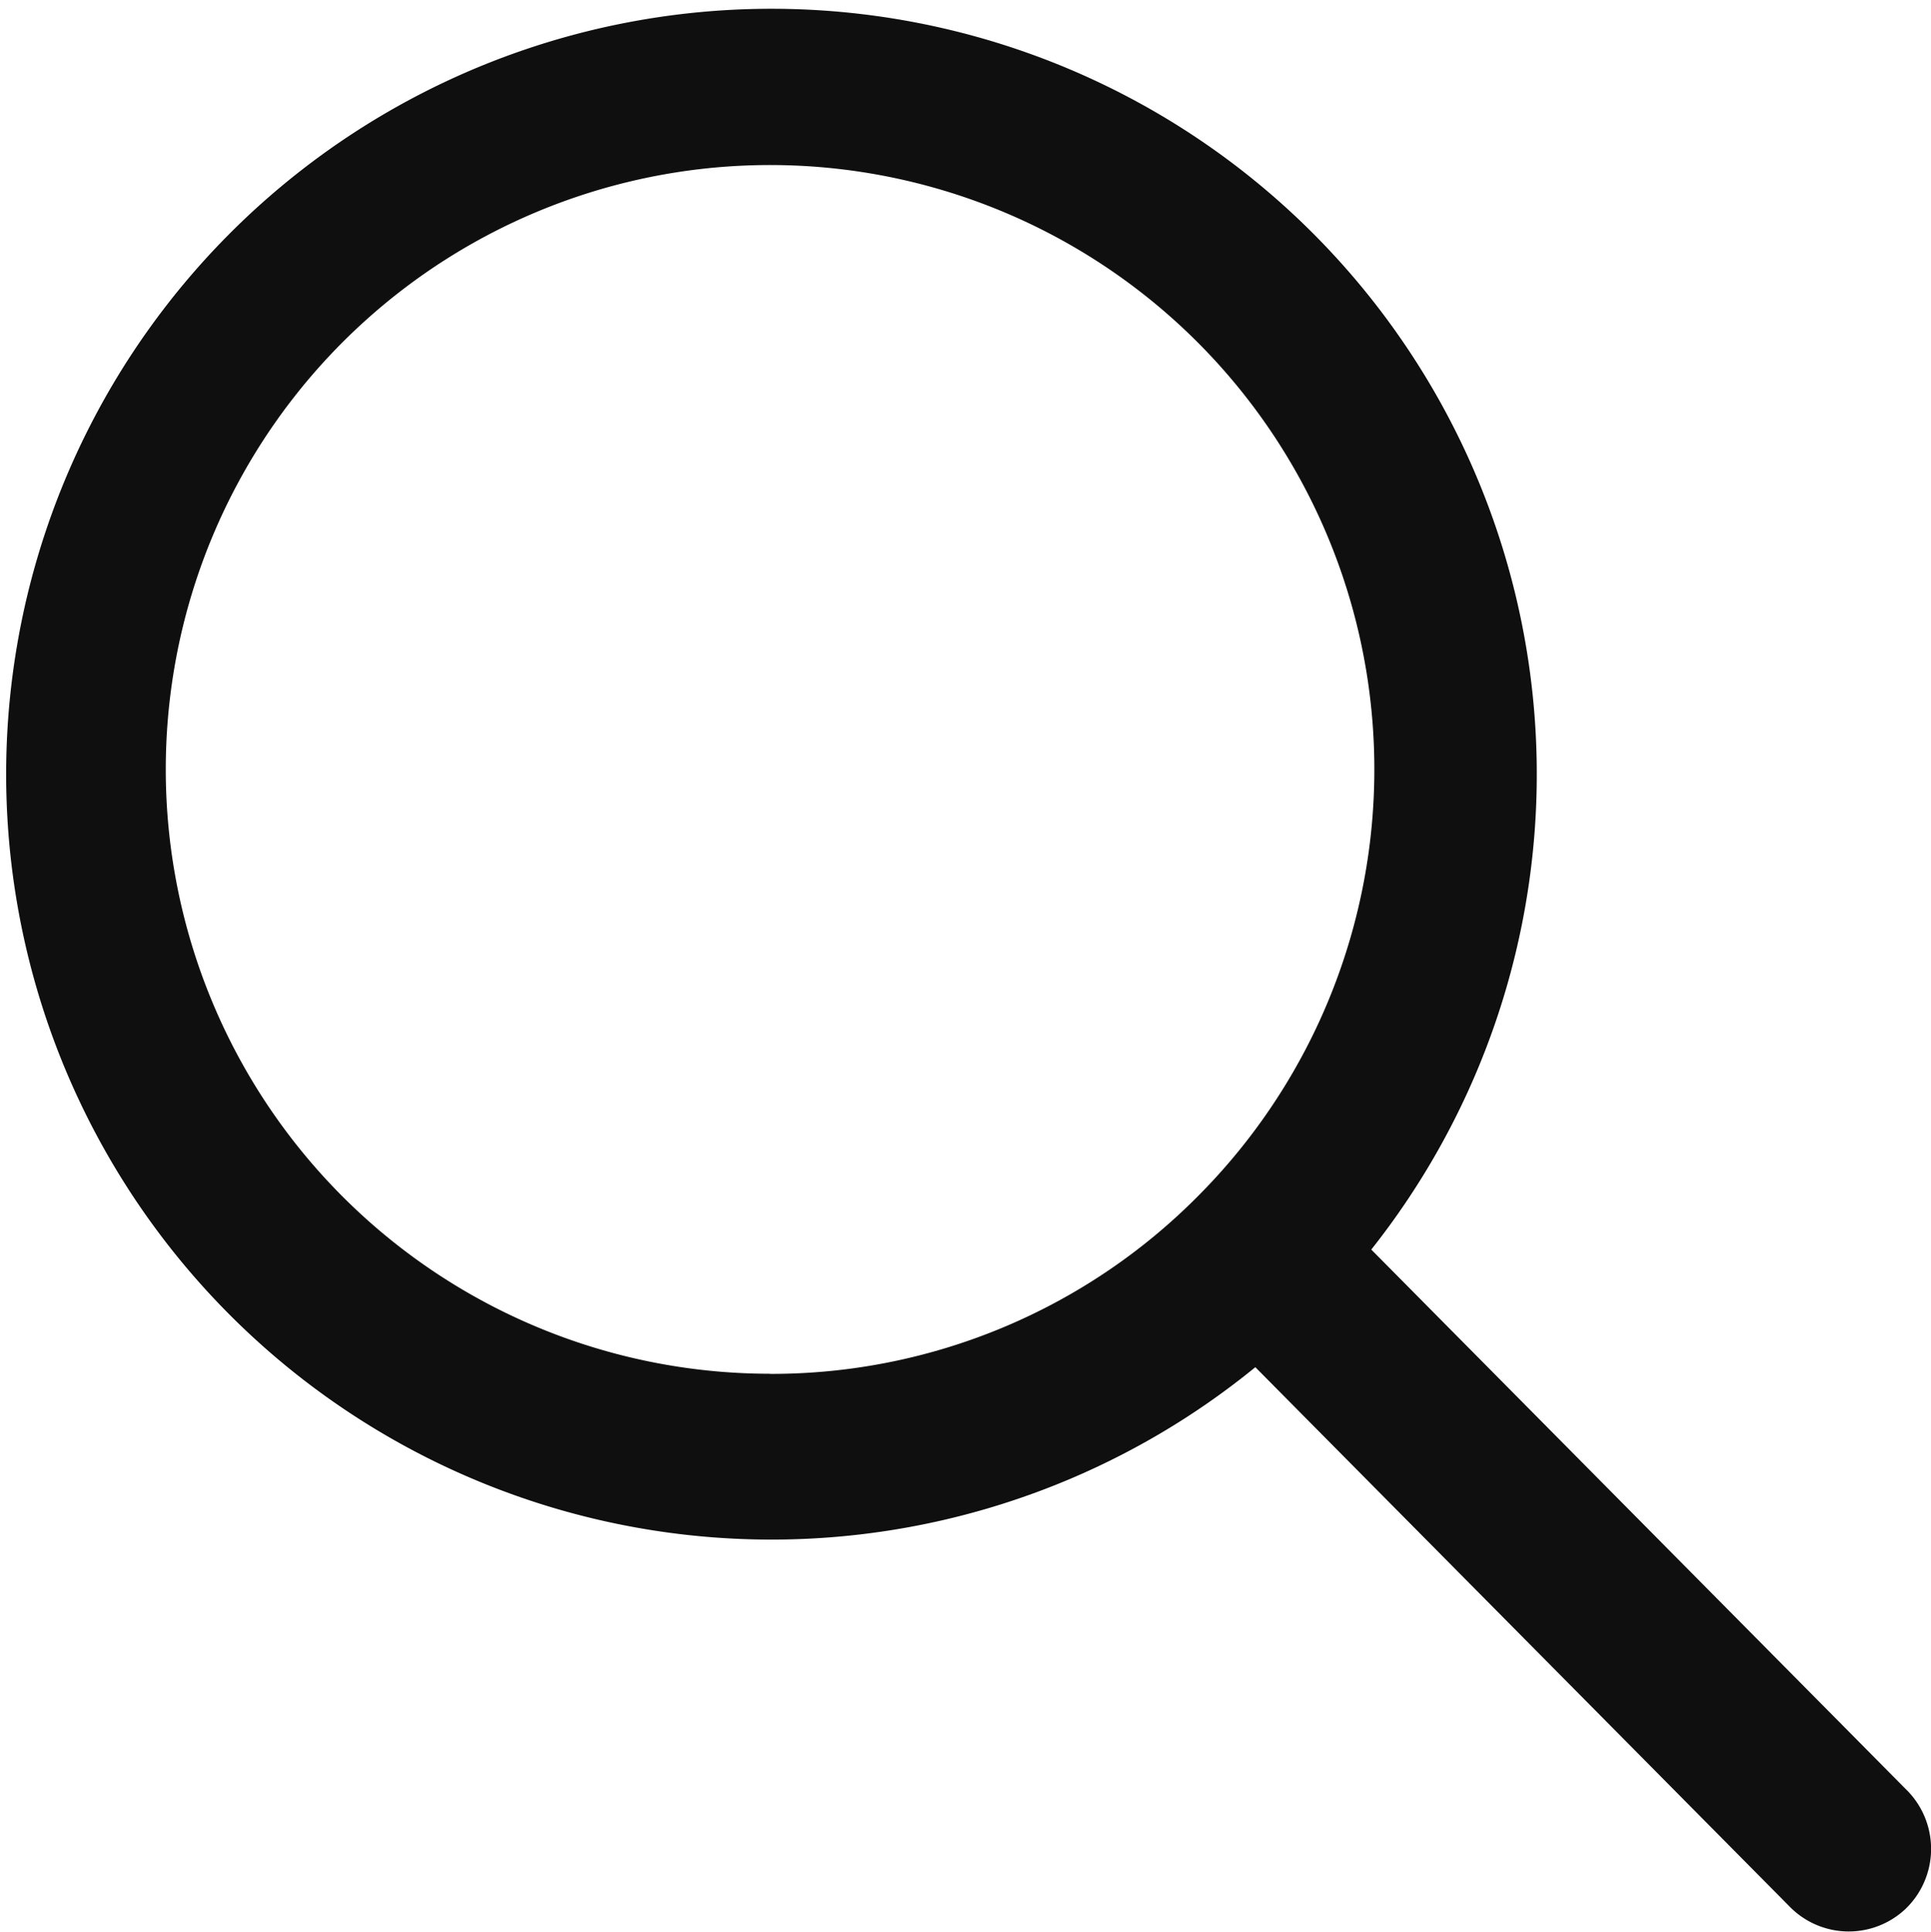
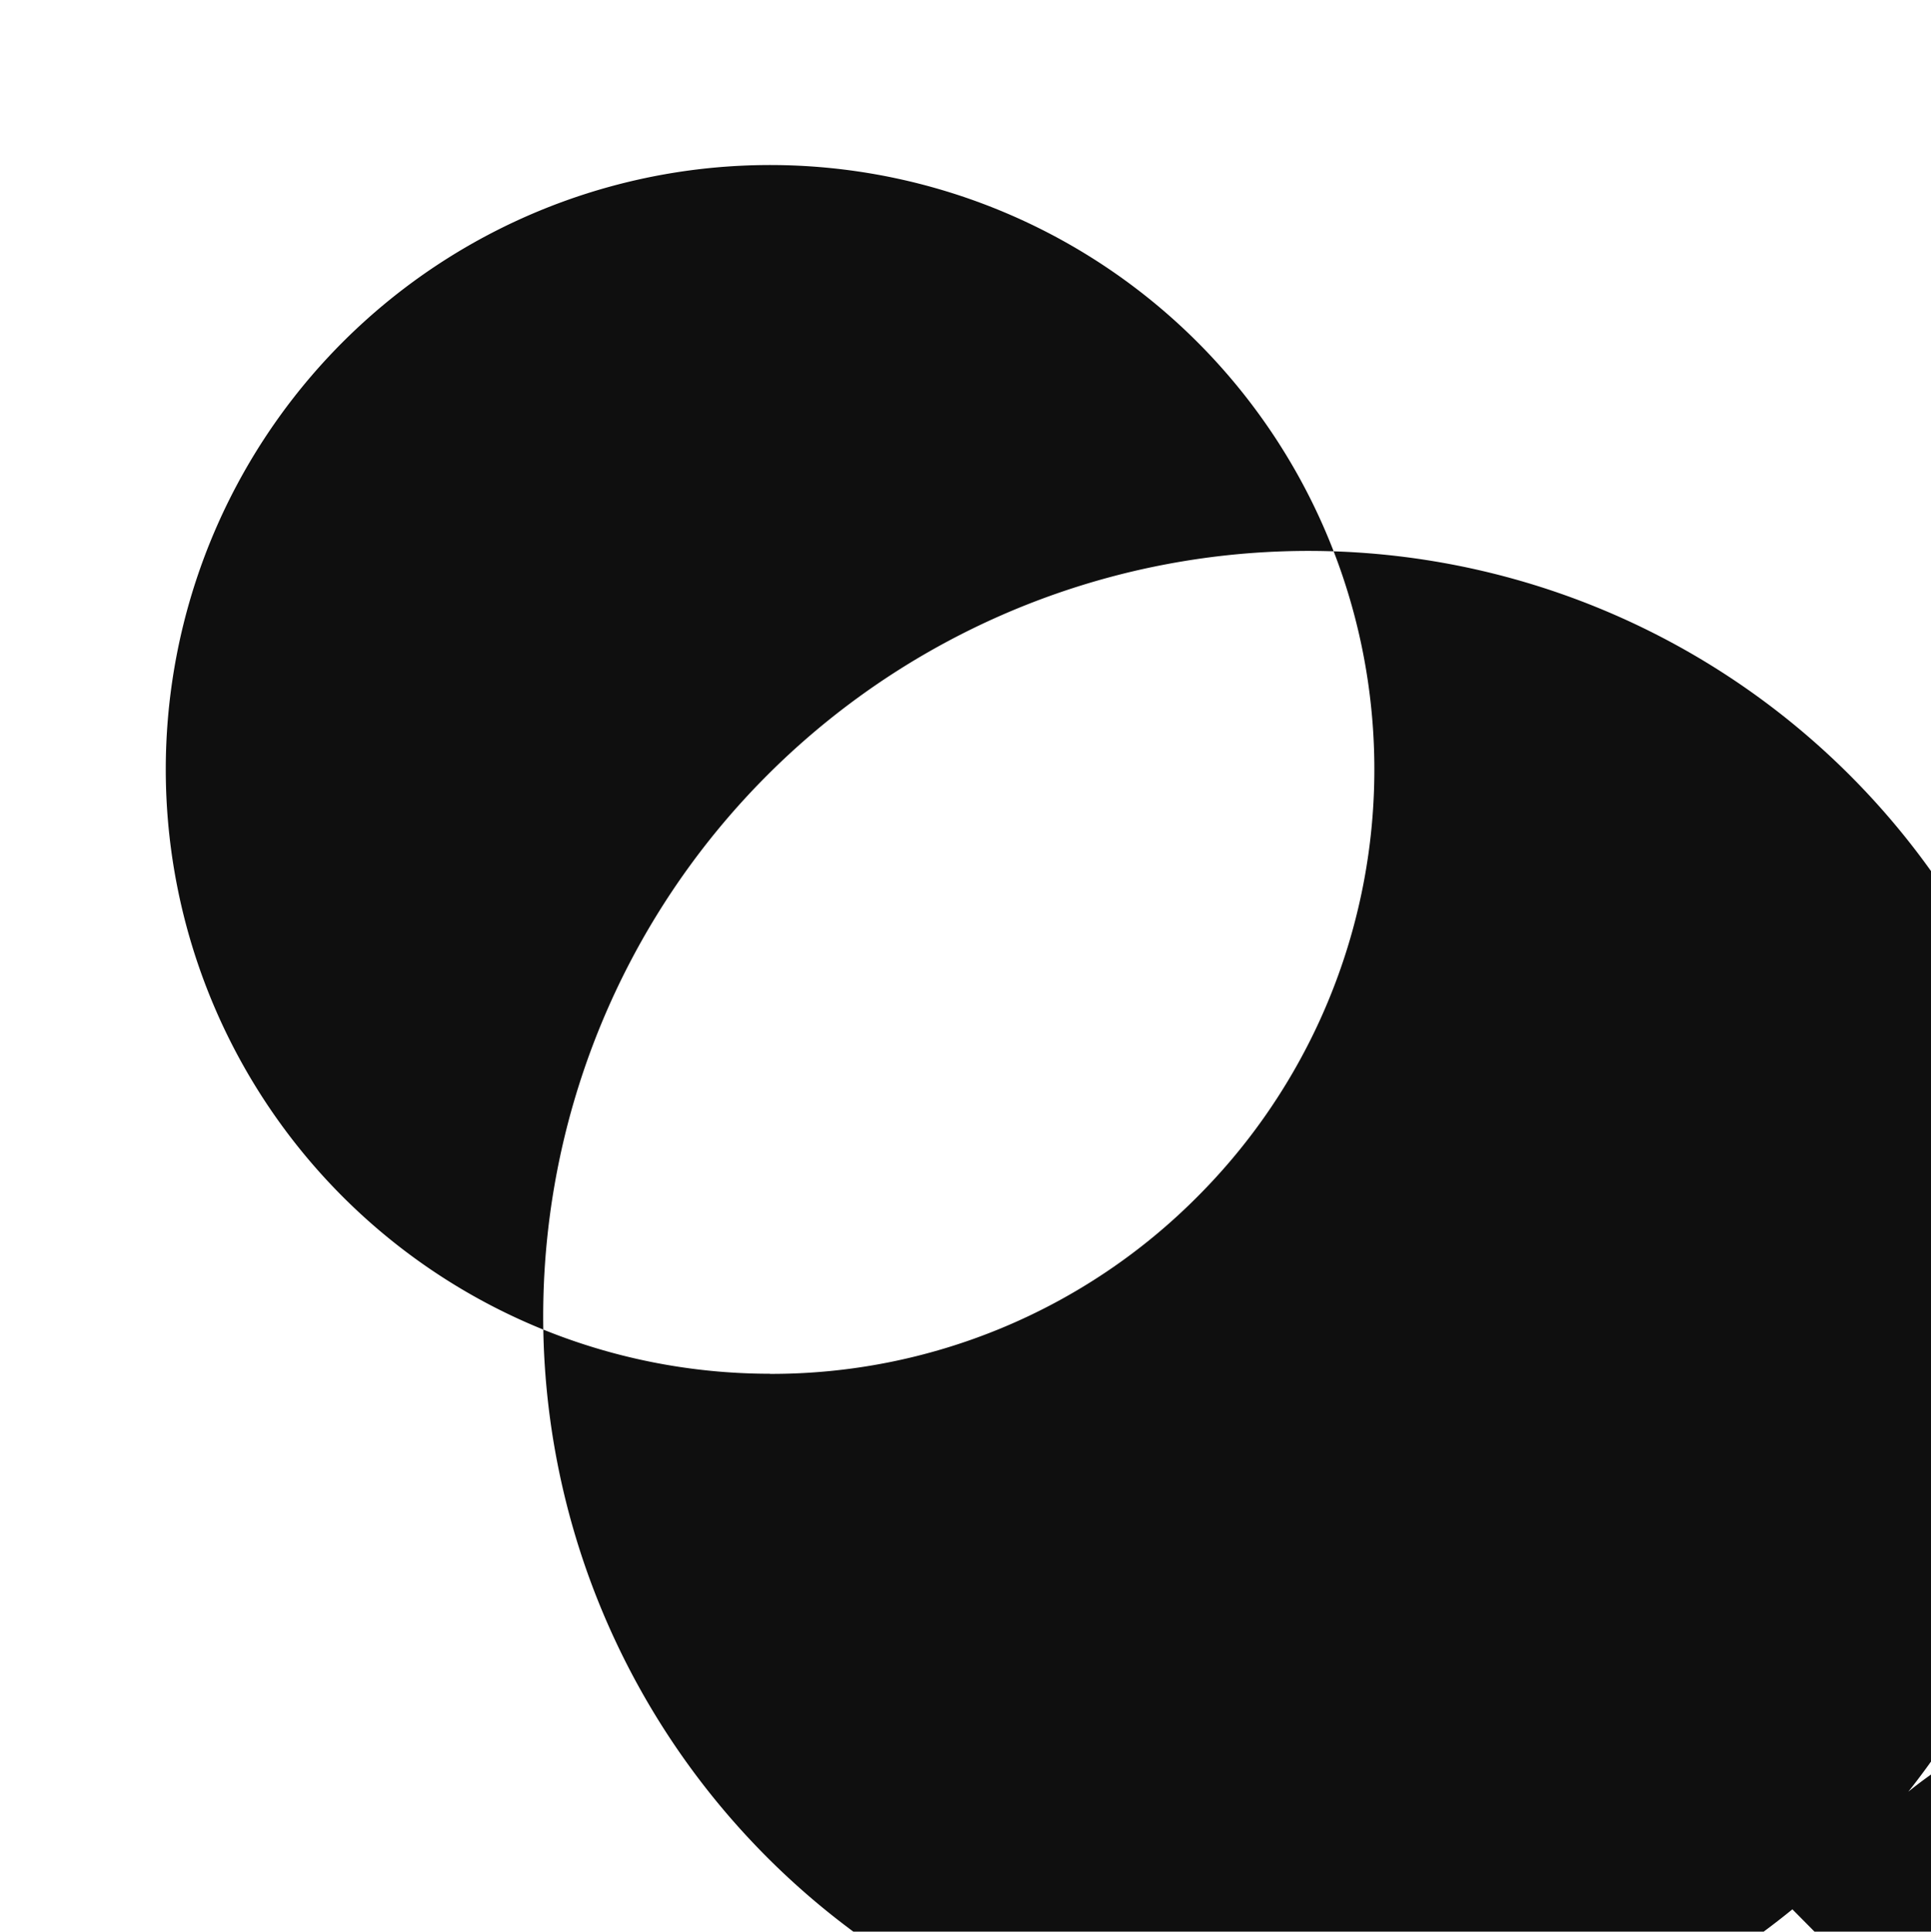
<svg xmlns="http://www.w3.org/2000/svg" width="14.99" height="14.993" viewBox="0 0 14.99 14.993">
  <defs>
    <style>.a{fill:#0f0f0f;}</style>
  </defs>
-   <path class="a" d="M19.314,18.4l-4.169-4.208a5.941,5.941,0,1,0-.9.913l4.142,4.181a.642.642,0,0,0,.906.023A.646.646,0,0,0,19.314,18.4Zm-8.837-3.244a4.691,4.691,0,1,1,3.318-1.374A4.662,4.662,0,0,1,10.476,15.157Z" transform="translate(-4.5 -4.493)" />
+   <path class="a" d="M19.314,18.4a5.941,5.941,0,1,0-.9.913l4.142,4.181a.642.642,0,0,0,.906.023A.646.646,0,0,0,19.314,18.4Zm-8.837-3.244a4.691,4.691,0,1,1,3.318-1.374A4.662,4.662,0,0,1,10.476,15.157Z" transform="translate(-4.5 -4.493)" />
</svg>